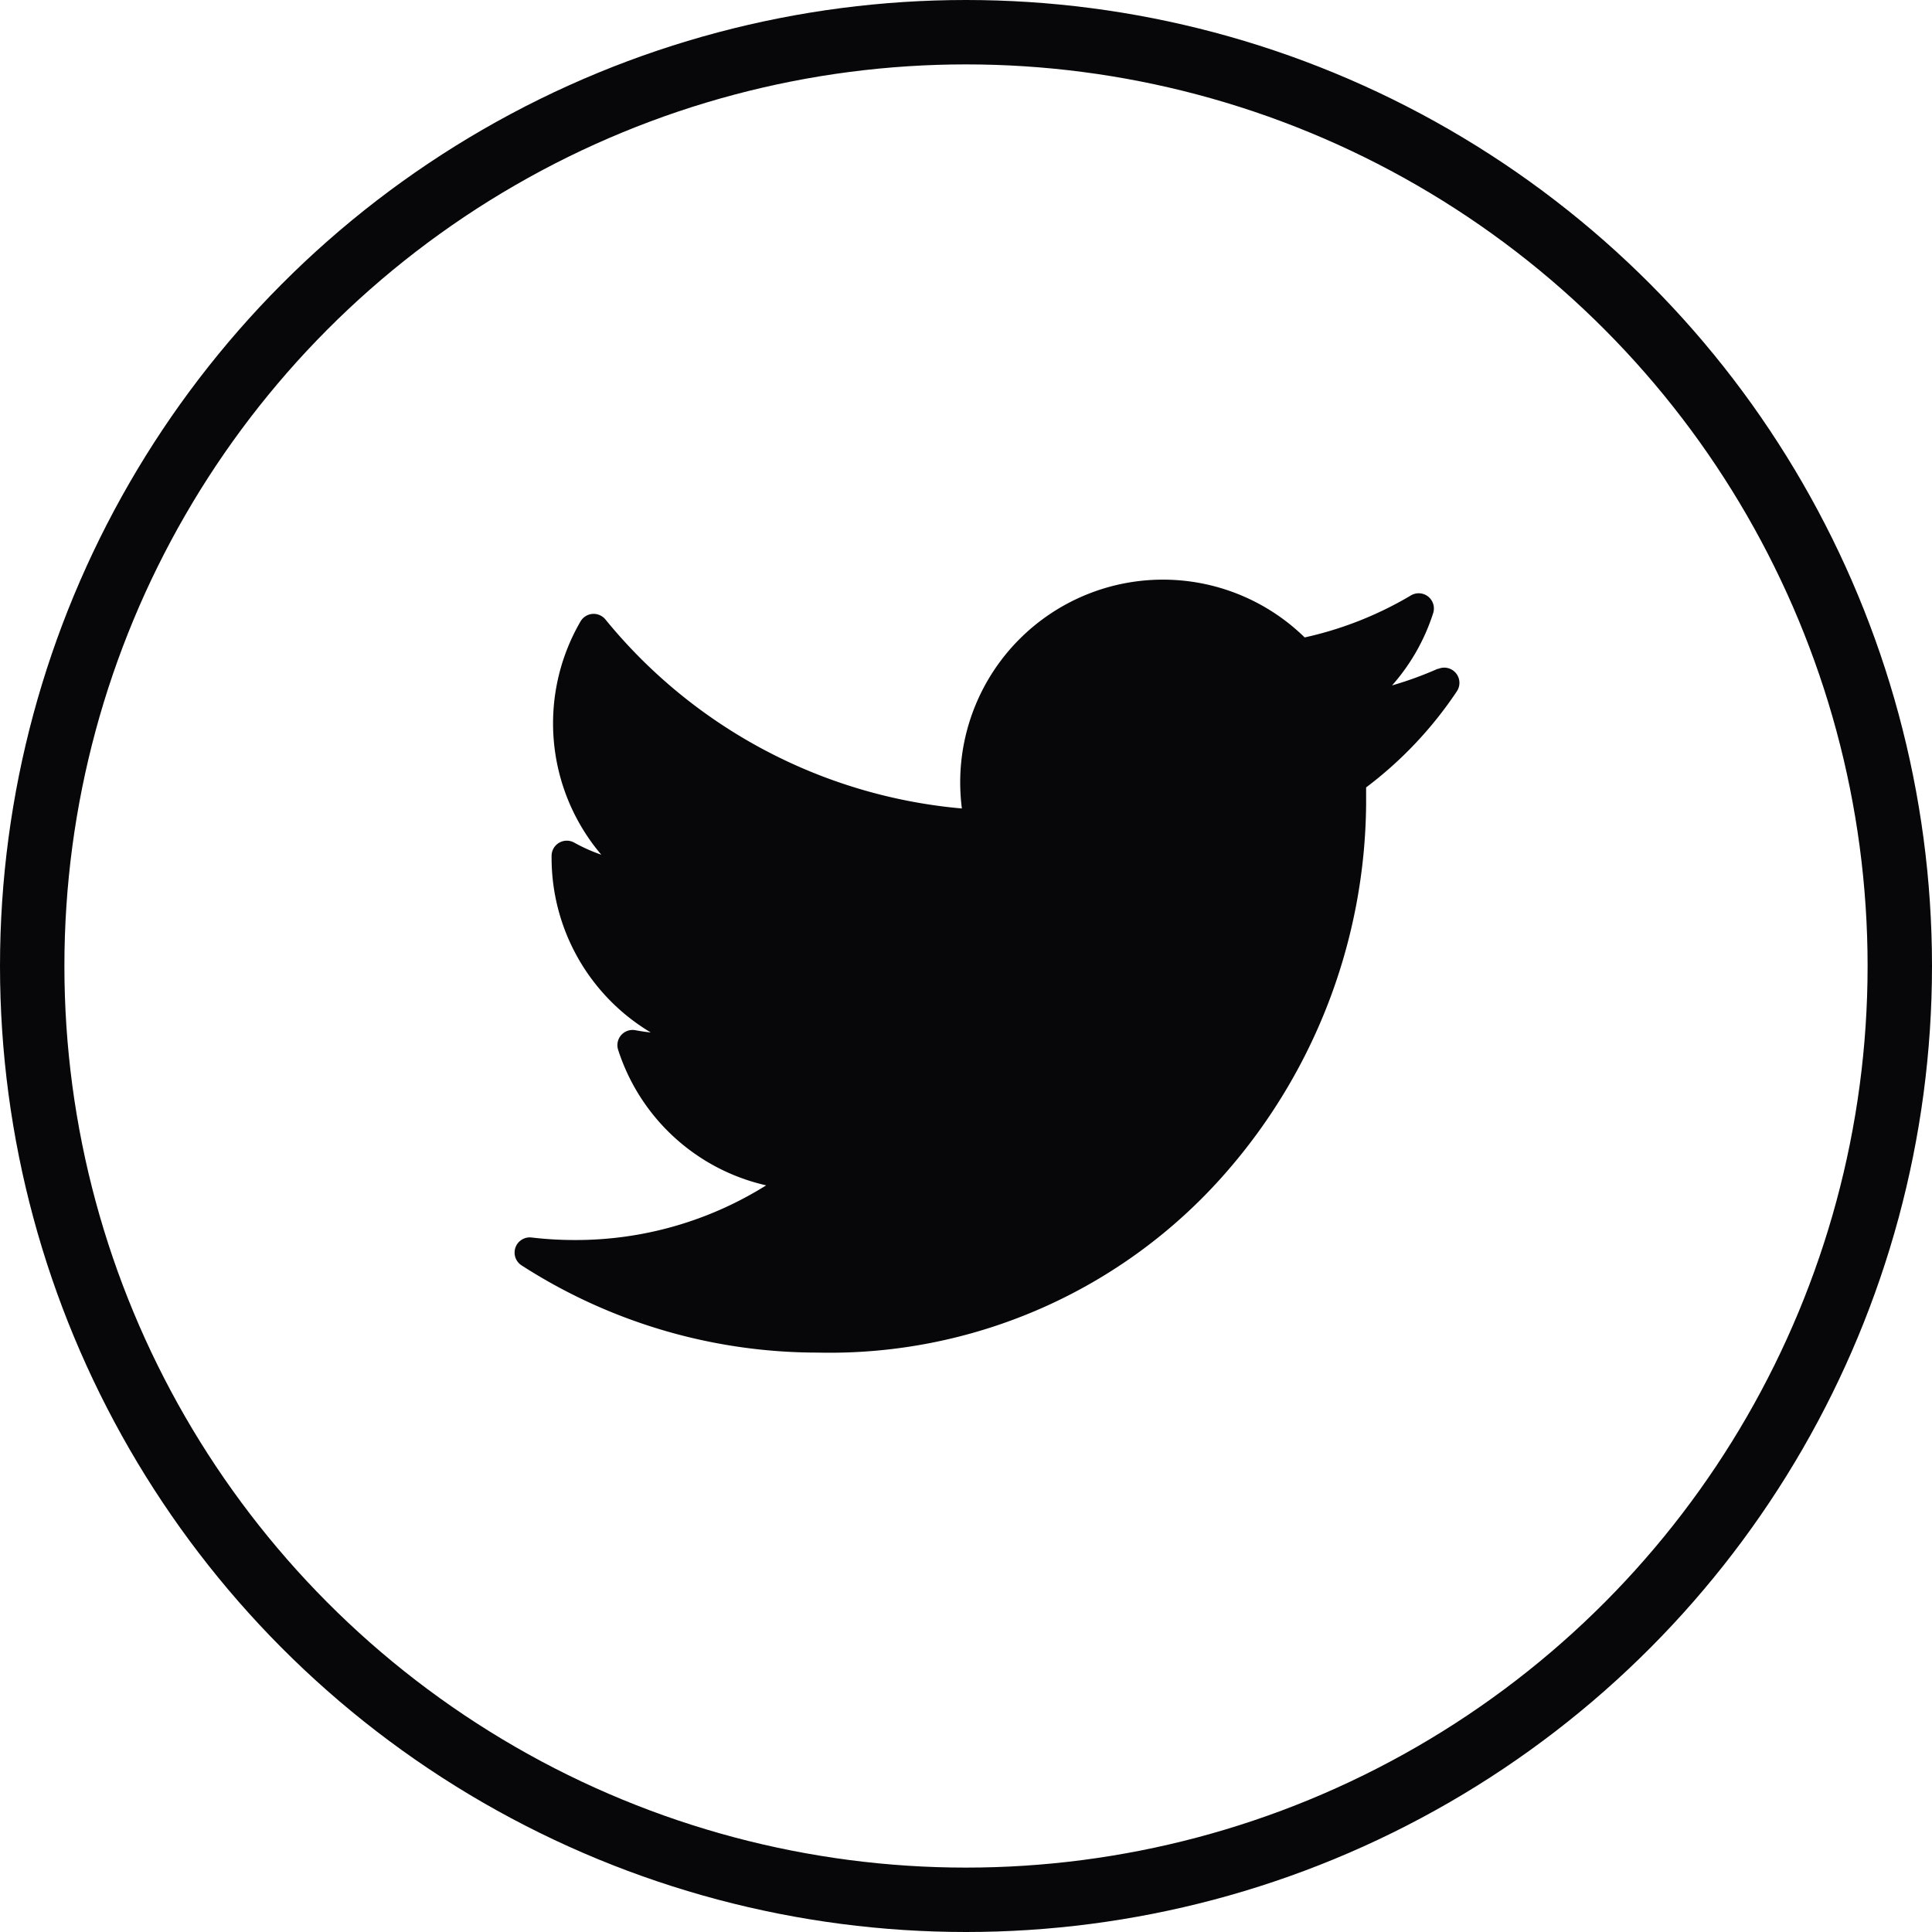
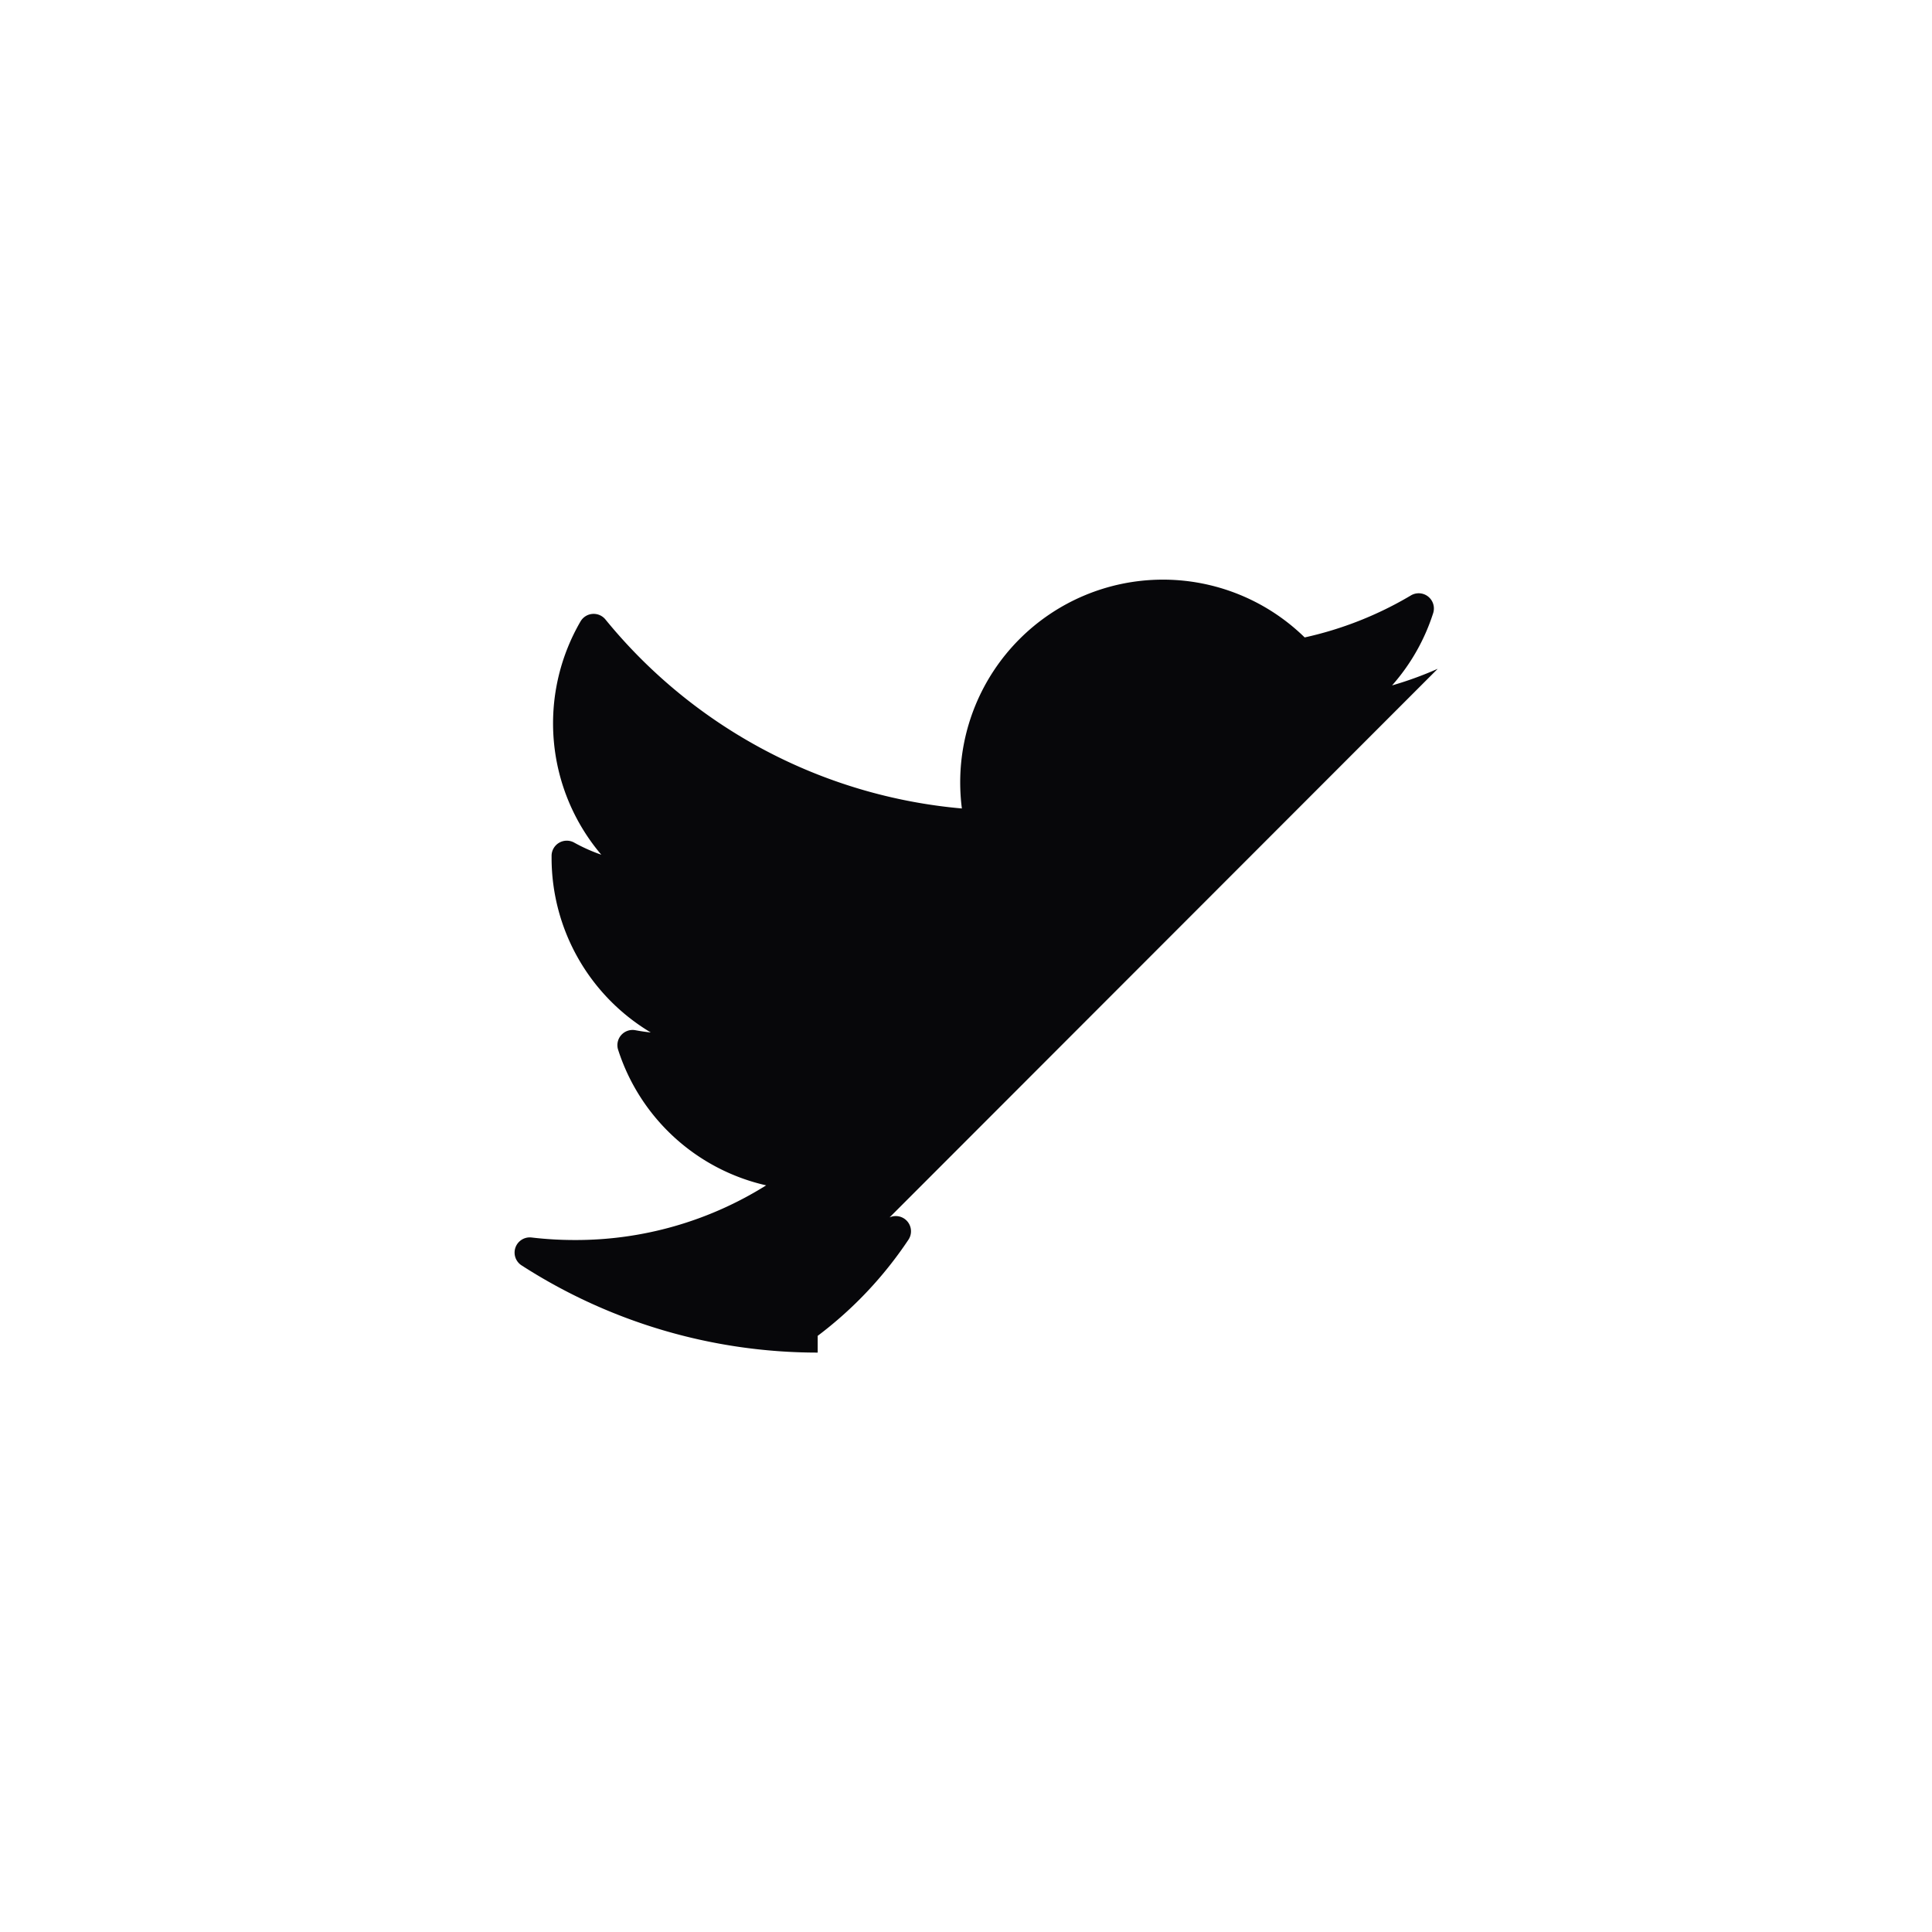
<svg xmlns="http://www.w3.org/2000/svg" width="30" height="30" viewBox="0 0 30 30">
  <g id="Group_26" data-name="Group 26" transform="translate(-869 -2734)">
    <g id="XMLID_826_" transform="translate(877.002 2714.903)">
-       <path id="XMLID_827_" d="M14.323,29.482a5.556,5.556,0,0,1-.709.258,3.134,3.134,0,0,0,.638-1.122.236.236,0,0,0-.346-.275,5.579,5.579,0,0,1-1.649.652,3.148,3.148,0,0,0-5.349,2.249,3.21,3.21,0,0,0,.026.407A8.055,8.055,0,0,1,1.4,28.717a.236.236,0,0,0-.388.03,3.151,3.151,0,0,0,.323,3.622,2.666,2.666,0,0,1-.421-.188.236.236,0,0,0-.351.2c0,.014,0,.028,0,.042a3.158,3.158,0,0,0,1.54,2.706c-.08-.008-.16-.02-.239-.035a.236.236,0,0,0-.269.3,3.145,3.145,0,0,0,2.3,2.109,5.566,5.566,0,0,1-2.975.849,5.692,5.692,0,0,1-.666-.039.236.236,0,0,0-.155.434A8.485,8.485,0,0,0,4.695,40.1a8.163,8.163,0,0,0,6.324-2.778,8.8,8.8,0,0,0,2.192-5.738c0-.086,0-.174,0-.26a6.117,6.117,0,0,0,1.408-1.491.236.236,0,0,0-.292-.348Z" transform="translate(0 0)" fill="#07070a" />
+       <path id="XMLID_827_" d="M14.323,29.482a5.556,5.556,0,0,1-.709.258,3.134,3.134,0,0,0,.638-1.122.236.236,0,0,0-.346-.275,5.579,5.579,0,0,1-1.649.652,3.148,3.148,0,0,0-5.349,2.249,3.21,3.21,0,0,0,.026.407A8.055,8.055,0,0,1,1.4,28.717a.236.236,0,0,0-.388.03,3.151,3.151,0,0,0,.323,3.622,2.666,2.666,0,0,1-.421-.188.236.236,0,0,0-.351.2c0,.014,0,.028,0,.042a3.158,3.158,0,0,0,1.54,2.706c-.08-.008-.16-.02-.239-.035a.236.236,0,0,0-.269.3,3.145,3.145,0,0,0,2.3,2.109,5.566,5.566,0,0,1-2.975.849,5.692,5.692,0,0,1-.666-.039.236.236,0,0,0-.155.434A8.485,8.485,0,0,0,4.695,40.1c0-.086,0-.174,0-.26a6.117,6.117,0,0,0,1.408-1.491.236.236,0,0,0-.292-.348Z" transform="translate(0 0)" fill="#07070a" />
    </g>
    <g id="Ellipse_19" data-name="Ellipse 19" transform="translate(869 2734)" fill="none" stroke="#07070a" stroke-width="1">
-       <circle cx="15" cy="15" r="15" stroke="none" />
-       <circle cx="15" cy="15" r="14.5" fill="none" />
-     </g>
+       </g>
  </g>
</svg>